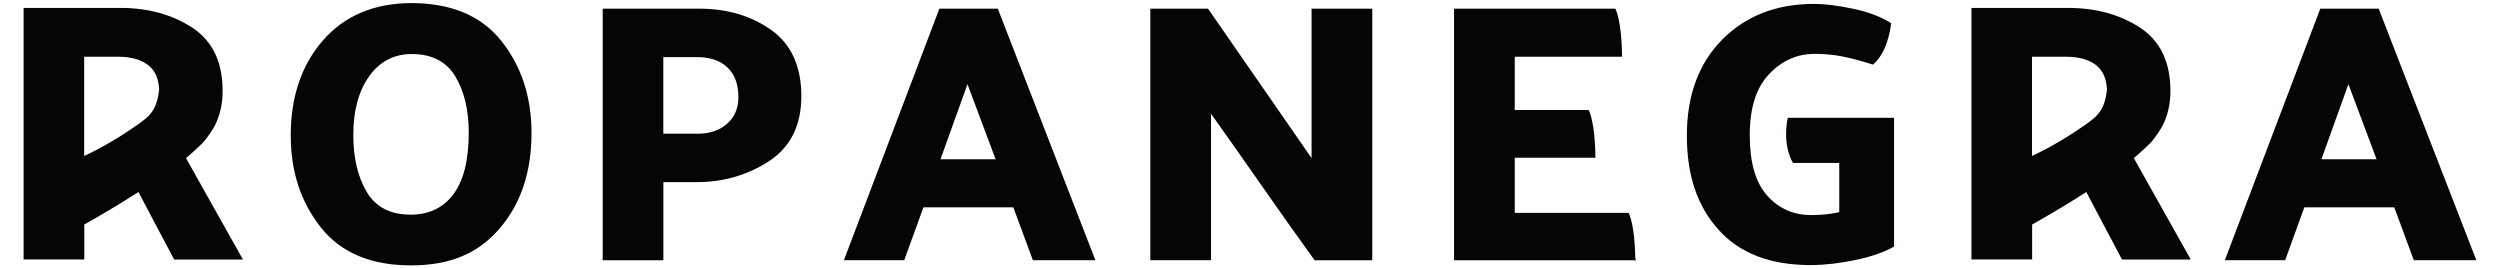
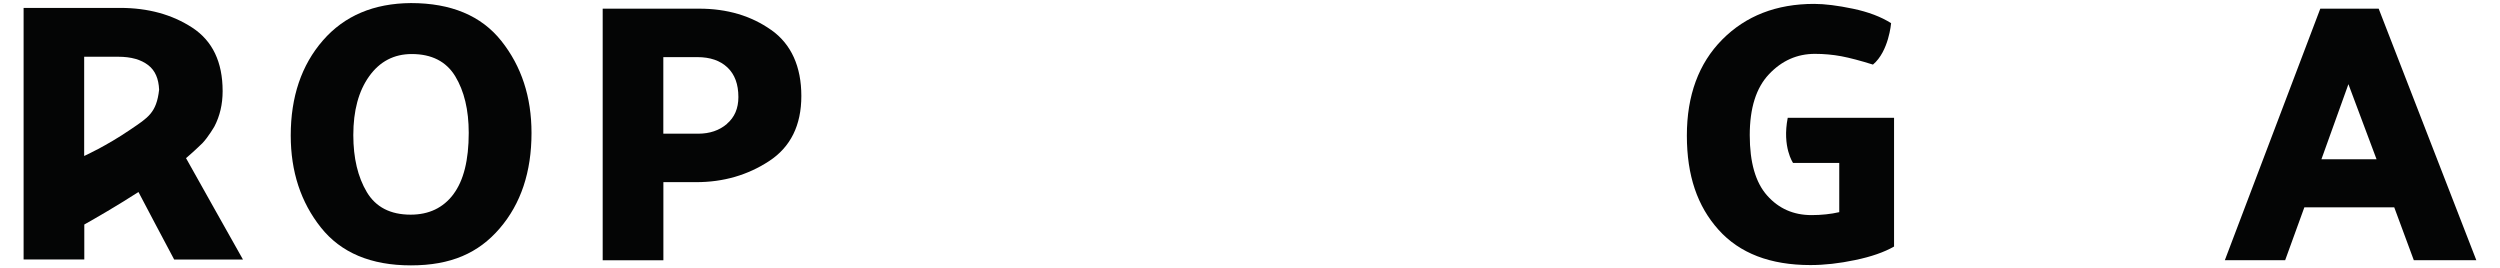
<svg xmlns="http://www.w3.org/2000/svg" viewBox="0 0 398.3 42.77" data-sanitized-data-name="Capa 1" data-name="Capa 1" id="Capa_1">
  <defs>
    <style>
      .cls-1 {
        fill: #040505;
      }
    </style>
  </defs>
  <path d="m285.66,25.96h7.37v7.84c-.67.16-1.38.27-2.12.35-.75.08-1.51.12-2.3.12-2.87,0-5.23-1.04-7.07-3.12-1.85-2.08-2.77-5.28-2.77-9.61s1.02-7.56,3.07-9.72c2.04-2.16,4.48-3.24,7.31-3.24,1.45,0,2.86.13,4.21.38,1.36.26,3.03.7,5.04,1.33,2.53-2.11,2.89-6.6,2.89-6.6-1.61-1.02-3.64-1.79-6.07-2.3-2.44-.51-4.5-.77-6.19-.77-6.01,0-10.89,1.9-14.65,5.69-3.75,3.79-5.63,8.89-5.63,15.29s1.68,11.25,5.04,15c3.36,3.75,8.24,5.63,14.65,5.63,2.2,0,4.58-.26,7.13-.8,2.55-.53,4.62-1.25,6.19-2.15v-20.51h-16.94c-.91,4.67.85,7.19.85,7.19Z" class="cls-1" />
  <path d="m65.48.49c-5.93.04-10.61,2.02-14.03,5.95-3.42,3.93-5.13,8.98-5.13,15.15,0,5.74,1.6,10.62,4.8,14.65,3.2,4.03,7.99,6.04,14.35,6.04s10.77-1.96,14.14-5.89c3.38-3.93,5.07-9,5.07-15.21,0-5.74-1.6-10.62-4.8-14.65-3.2-4.03-8.01-6.04-14.41-6.04Zm6.75,30.47c-1.63,2.16-3.9,3.24-6.81,3.24-3.22,0-5.55-1.2-6.98-3.6-1.43-2.4-2.15-5.42-2.15-9.08,0-3.89.84-7.01,2.53-9.37,1.69-2.36,3.95-3.54,6.78-3.54,3.18,0,5.49,1.18,6.93,3.54,1.43,2.36,2.15,5.36,2.15,9.02,0,4.36-.82,7.62-2.45,9.78Z" class="cls-1" />
  <path d="m122.86,4.77c-3.2-2.26-7.02-3.39-11.46-3.39h-15.38v40.08h9.67v-12.44h5.24c4.32,0,8.19-1.12,11.61-3.36,3.42-2.24,5.13-5.7,5.13-10.37s-1.6-8.26-4.8-10.52Zm-7.04,14.97c-1.22,1.04-2.75,1.56-4.6,1.56h-5.54v-12.2h5.42c2.04,0,3.64.55,4.8,1.65,1.16,1.1,1.74,2.67,1.74,4.71,0,1.81-.61,3.23-1.83,4.27Z" class="cls-1" />
-   <path d="m149.66,1.38l-15.21,40.08h9.61l3.06-8.43h14.32l3.12,8.43h9.96L158.97,1.38h-9.31Zm.18,23.99l4.3-11.96,4.48,11.96h-8.78Z" class="cls-1" />
-   <path d="m208.96,25.19L192.46,1.38h-9.19v40.08h9.67v-23.34c2.71,3.81,5.45,7.7,8.22,11.67,2.77,3.97,5.53,7.86,8.28,11.67h9.19V1.38h-9.67v23.81Z" class="cls-1" />
-   <path d="m260.53,41c-.08-5.29-1.05-7.09-1.05-7.09h-18.15v-8.78h12.79l.06.06s0-.04,0-.06h0,0c-.03-5.7-1.06-7.6-1.06-7.6h-11.79v-8.49h17.09c-.02-5.75-1.06-7.66-1.06-7.66h-25.7v40.08h28.76l.12.12s0-.08,0-.12h.06c-.02-.15-.04-.3-.07-.46Z" class="cls-1" />
  <path d="m378.98,1.38h-9.31l-15.21,40.08h9.61l3.06-8.43h14.32l3.12,8.43h9.96l-15.56-40.08Zm-9.13,23.99l4.3-11.96,4.48,11.96h-8.78Z" class="cls-1" />
  <path d="m29.64,25.19c.66-.54,2.34-2.09,2.59-2.36.92-.95,1.94-2.69,1.95-2.72.84-1.63,1.29-3.48,1.29-5.59,0-4.64-1.61-8-4.83-10.11-3.22-2.1-7.05-3.15-11.49-3.15H3.76v40.08h9.67v-5.57c1.85-1.04,5.15-2.94,8.63-5.18.7,1.33,4.48,8.52,5.69,10.76h10.96c-1.53-2.67-7.56-13.48-9.07-16.15ZM13.42,9.04h5.42c2.04,0,3.64.45,4.8,1.36,1.08.84,1.64,2.15,1.71,3.89-.41,3.7-1.78,4.45-4.54,6.33-3.91,2.67-7.4,4.23-7.4,4.23v-15.8Z" class="cls-1" />
-   <path d="m339.96,25.19c.66-.54,2.34-2.09,2.59-2.36.92-.95,1.94-2.69,1.95-2.72.84-1.63,1.29-3.48,1.29-5.59,0-4.64-1.61-8-4.83-10.11-3.22-2.1-7.05-3.15-11.49-3.15h-15.38v40.08h9.67v-5.57c1.85-1.04,5.15-2.94,8.63-5.18.7,1.33,4.48,8.52,5.69,10.76h10.96c-1.53-2.67-7.56-13.48-9.07-16.15Zm-16.21-16.15h5.42c2.04,0,3.64.45,4.8,1.36,1.08.84,1.64,2.15,1.71,3.89-.41,3.7-1.78,4.45-4.54,6.33-3.91,2.67-7.4,4.23-7.4,4.23v-15.8Z" class="cls-1" />
</svg>